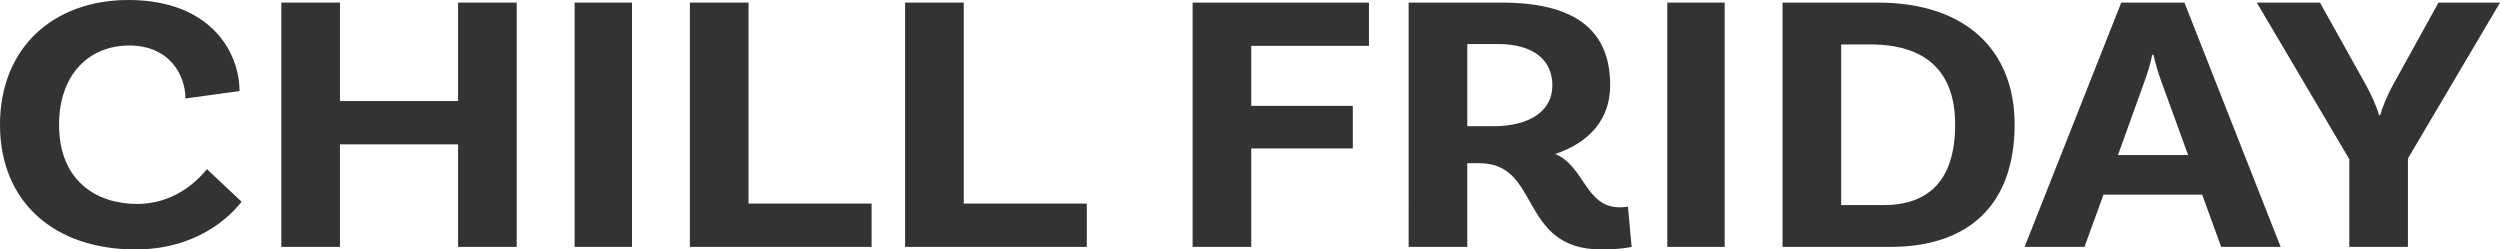
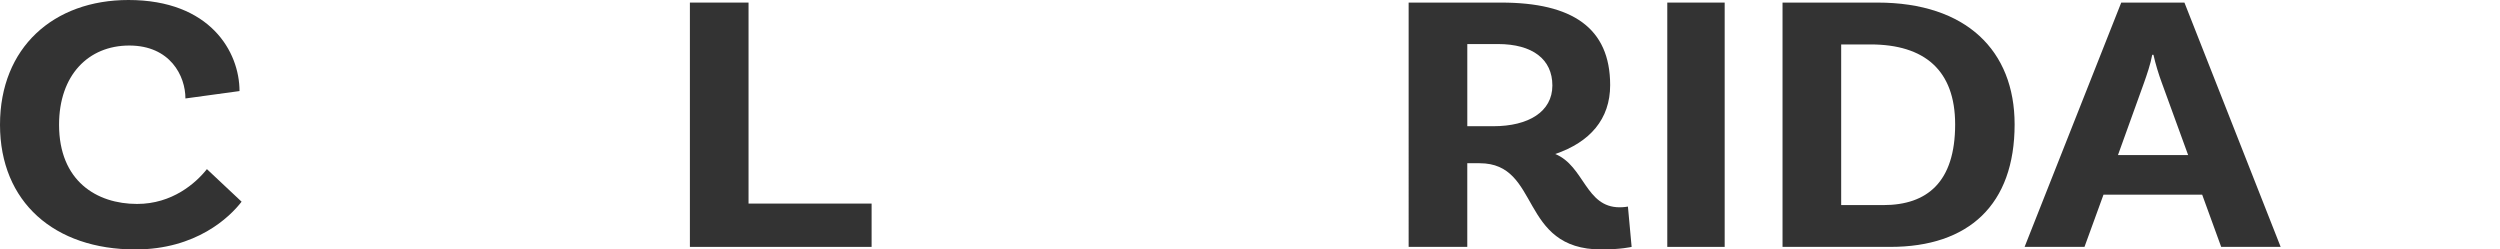
<svg xmlns="http://www.w3.org/2000/svg" viewBox="0 0 959.24 95.73" data-name="Layer 2" id="Layer_2">
  <defs>
    <style>
      .cls-1 {
        fill: #333;
        stroke-width: 0px;
      }
    </style>
  </defs>
  <g data-name="Layer 1" id="Layer_1-2">
    <g>
      <path d="m91.91,34.94l-20.76,2.84c0-8.67-5.86-20.31-21.55-20.31s-26.94,11.36-26.94,30.39c0,21.59,14.42,30.39,29.95,30.39,13.47,0,22.5-7.95,26.78-13.36l13.31,12.5c-4.59,5.97-17.43,18.32-40.73,18.32C20.92,95.73,0,77.55,0,47.87S20.6,0,49.28,0c31.37,0,42.62,19.89,42.62,34.94Z" class="cls-1" />
-       <path d="m198.26.99v93.74h-22.5v-39.34h-45.32v39.34h-22.5V.99h22.5v37.78h45.32V.99h22.5Z" class="cls-1" />
-       <path d="m220.48.99h22.02v93.74h-22.02V.99Z" class="cls-1" />
      <path d="m334.43,78.12v16.61h-69.72V.99h22.5v77.12h47.22Z" class="cls-1" />
-       <path d="m417,78.12v16.61h-69.72V.99h22.5v77.12h47.22Z" class="cls-1" />
-       <path d="m480.1,17.61v23h38.97v16.34h-38.97v37.78h-22.5V.99h67.66v16.62h-45.16Z" class="cls-1" />
      <path d="m626.06,94.73s-4.12.99-11.57.99c-31.85,0-23.14-33.09-46.75-33.09h-4.75v32.1h-22.5V.99h35.49c27.26,0,41.83,9.66,41.83,31.68,0,13.06-7.76,21.87-21.07,26.42,11.25,4.68,11.57,20.45,24.72,20.45,1.74,0,3.17-.28,3.17-.28l1.42,15.48Zm-53.08-46.3c13.47,0,22.66-5.54,22.66-15.62s-7.61-15.91-20.92-15.91h-11.72v31.53h9.98Z" class="cls-1" />
      <path d="m639.73.99h22.02v93.74h-22.02V.99Z" class="cls-1" />
      <path d="m773,47.72c0,30.82-17.59,47.01-47.69,47.01h-41.36V.99h36.44c34.07,0,52.61,18.46,52.61,46.72Zm-22.82,0c0-20.73-11.73-30.67-32.48-30.67h-11.25v61.64h16.16c16.8,0,27.57-8.81,27.57-30.96Z" class="cls-1" />
      <path d="m844.97,74.7h-37.87l-7.29,20.03h-22.98L813.91.99h24.25l36.92,93.74h-22.82l-7.29-20.03Zm-5.39-15.2l-10.14-27.83c-1.11-2.98-2.38-7.1-3.17-10.65h-.47c-.64,3.55-2.06,7.67-3.17,10.8l-9.98,27.69h26.94Z" class="cls-1" />
-       <path d="m923.91,60.78v33.95h-22.5v-33.66L865.91.99h24.25l17.59,31.53c2.22,3.98,4.43,9.09,5.07,11.65h.47c.64-2.56,2.7-7.67,4.92-11.65l17.43-31.53h23.61l-35.33,59.79Z" class="cls-1" />
    </g>
  </g>
</svg>